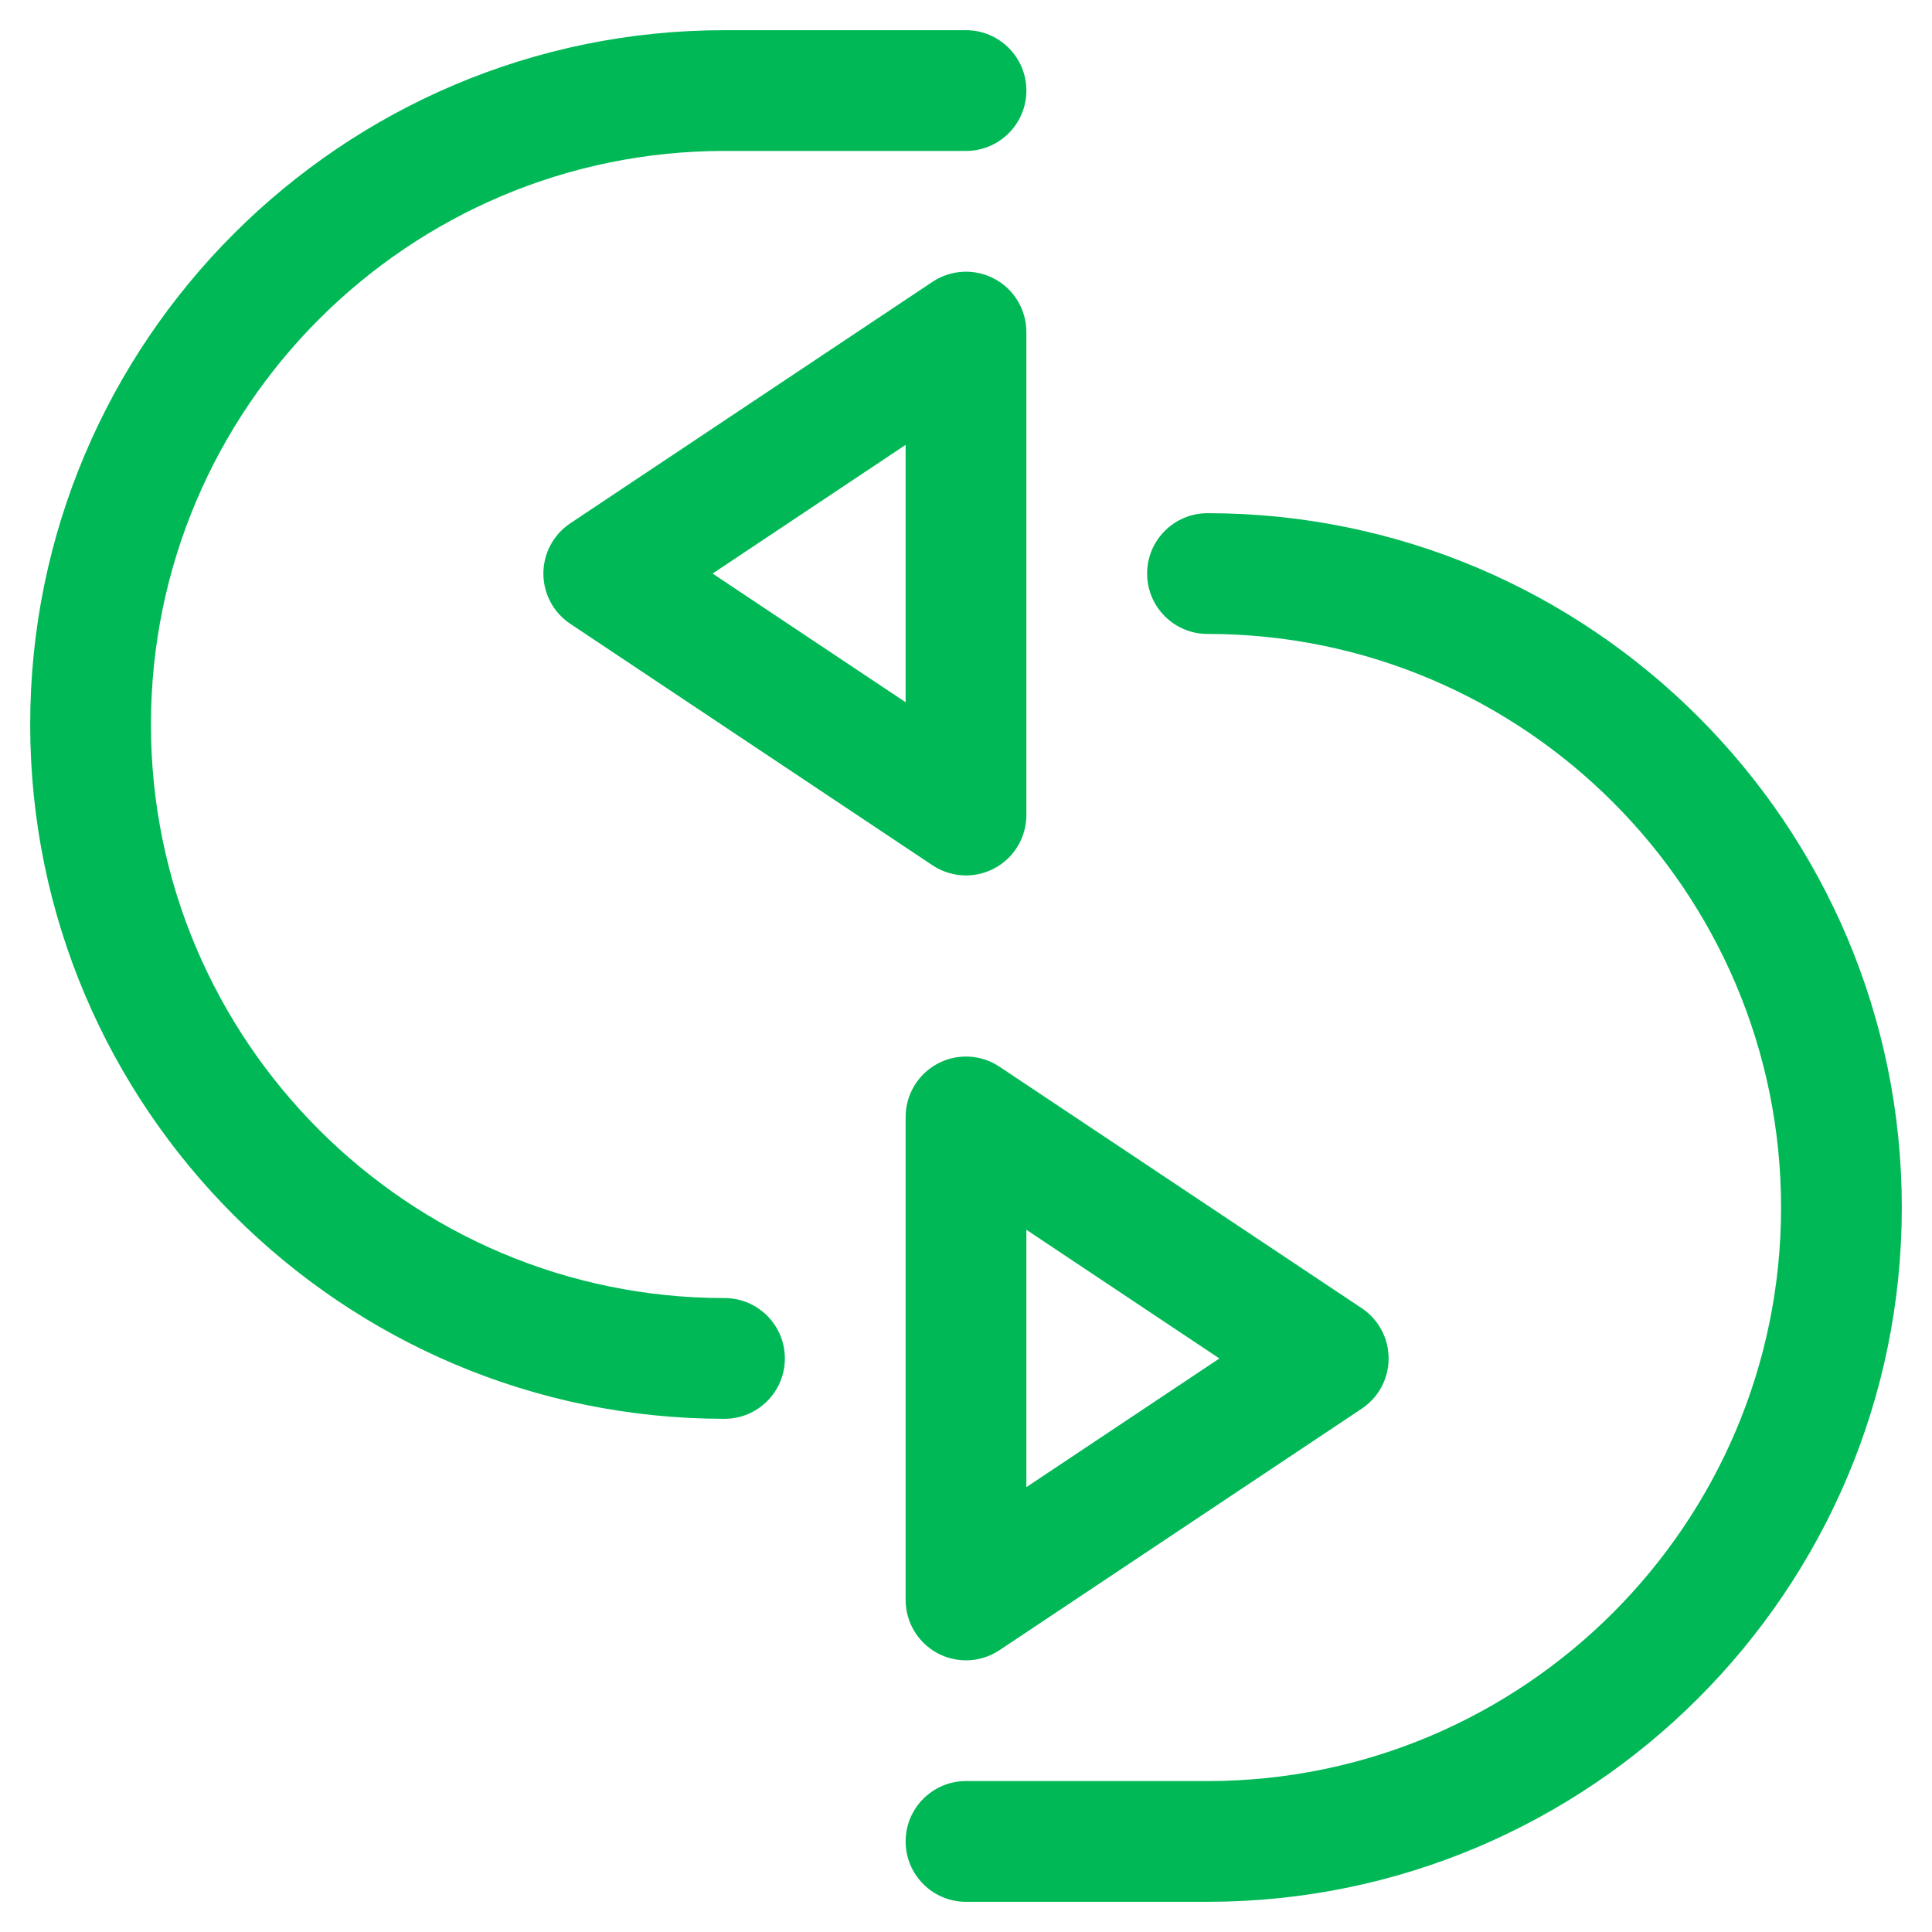
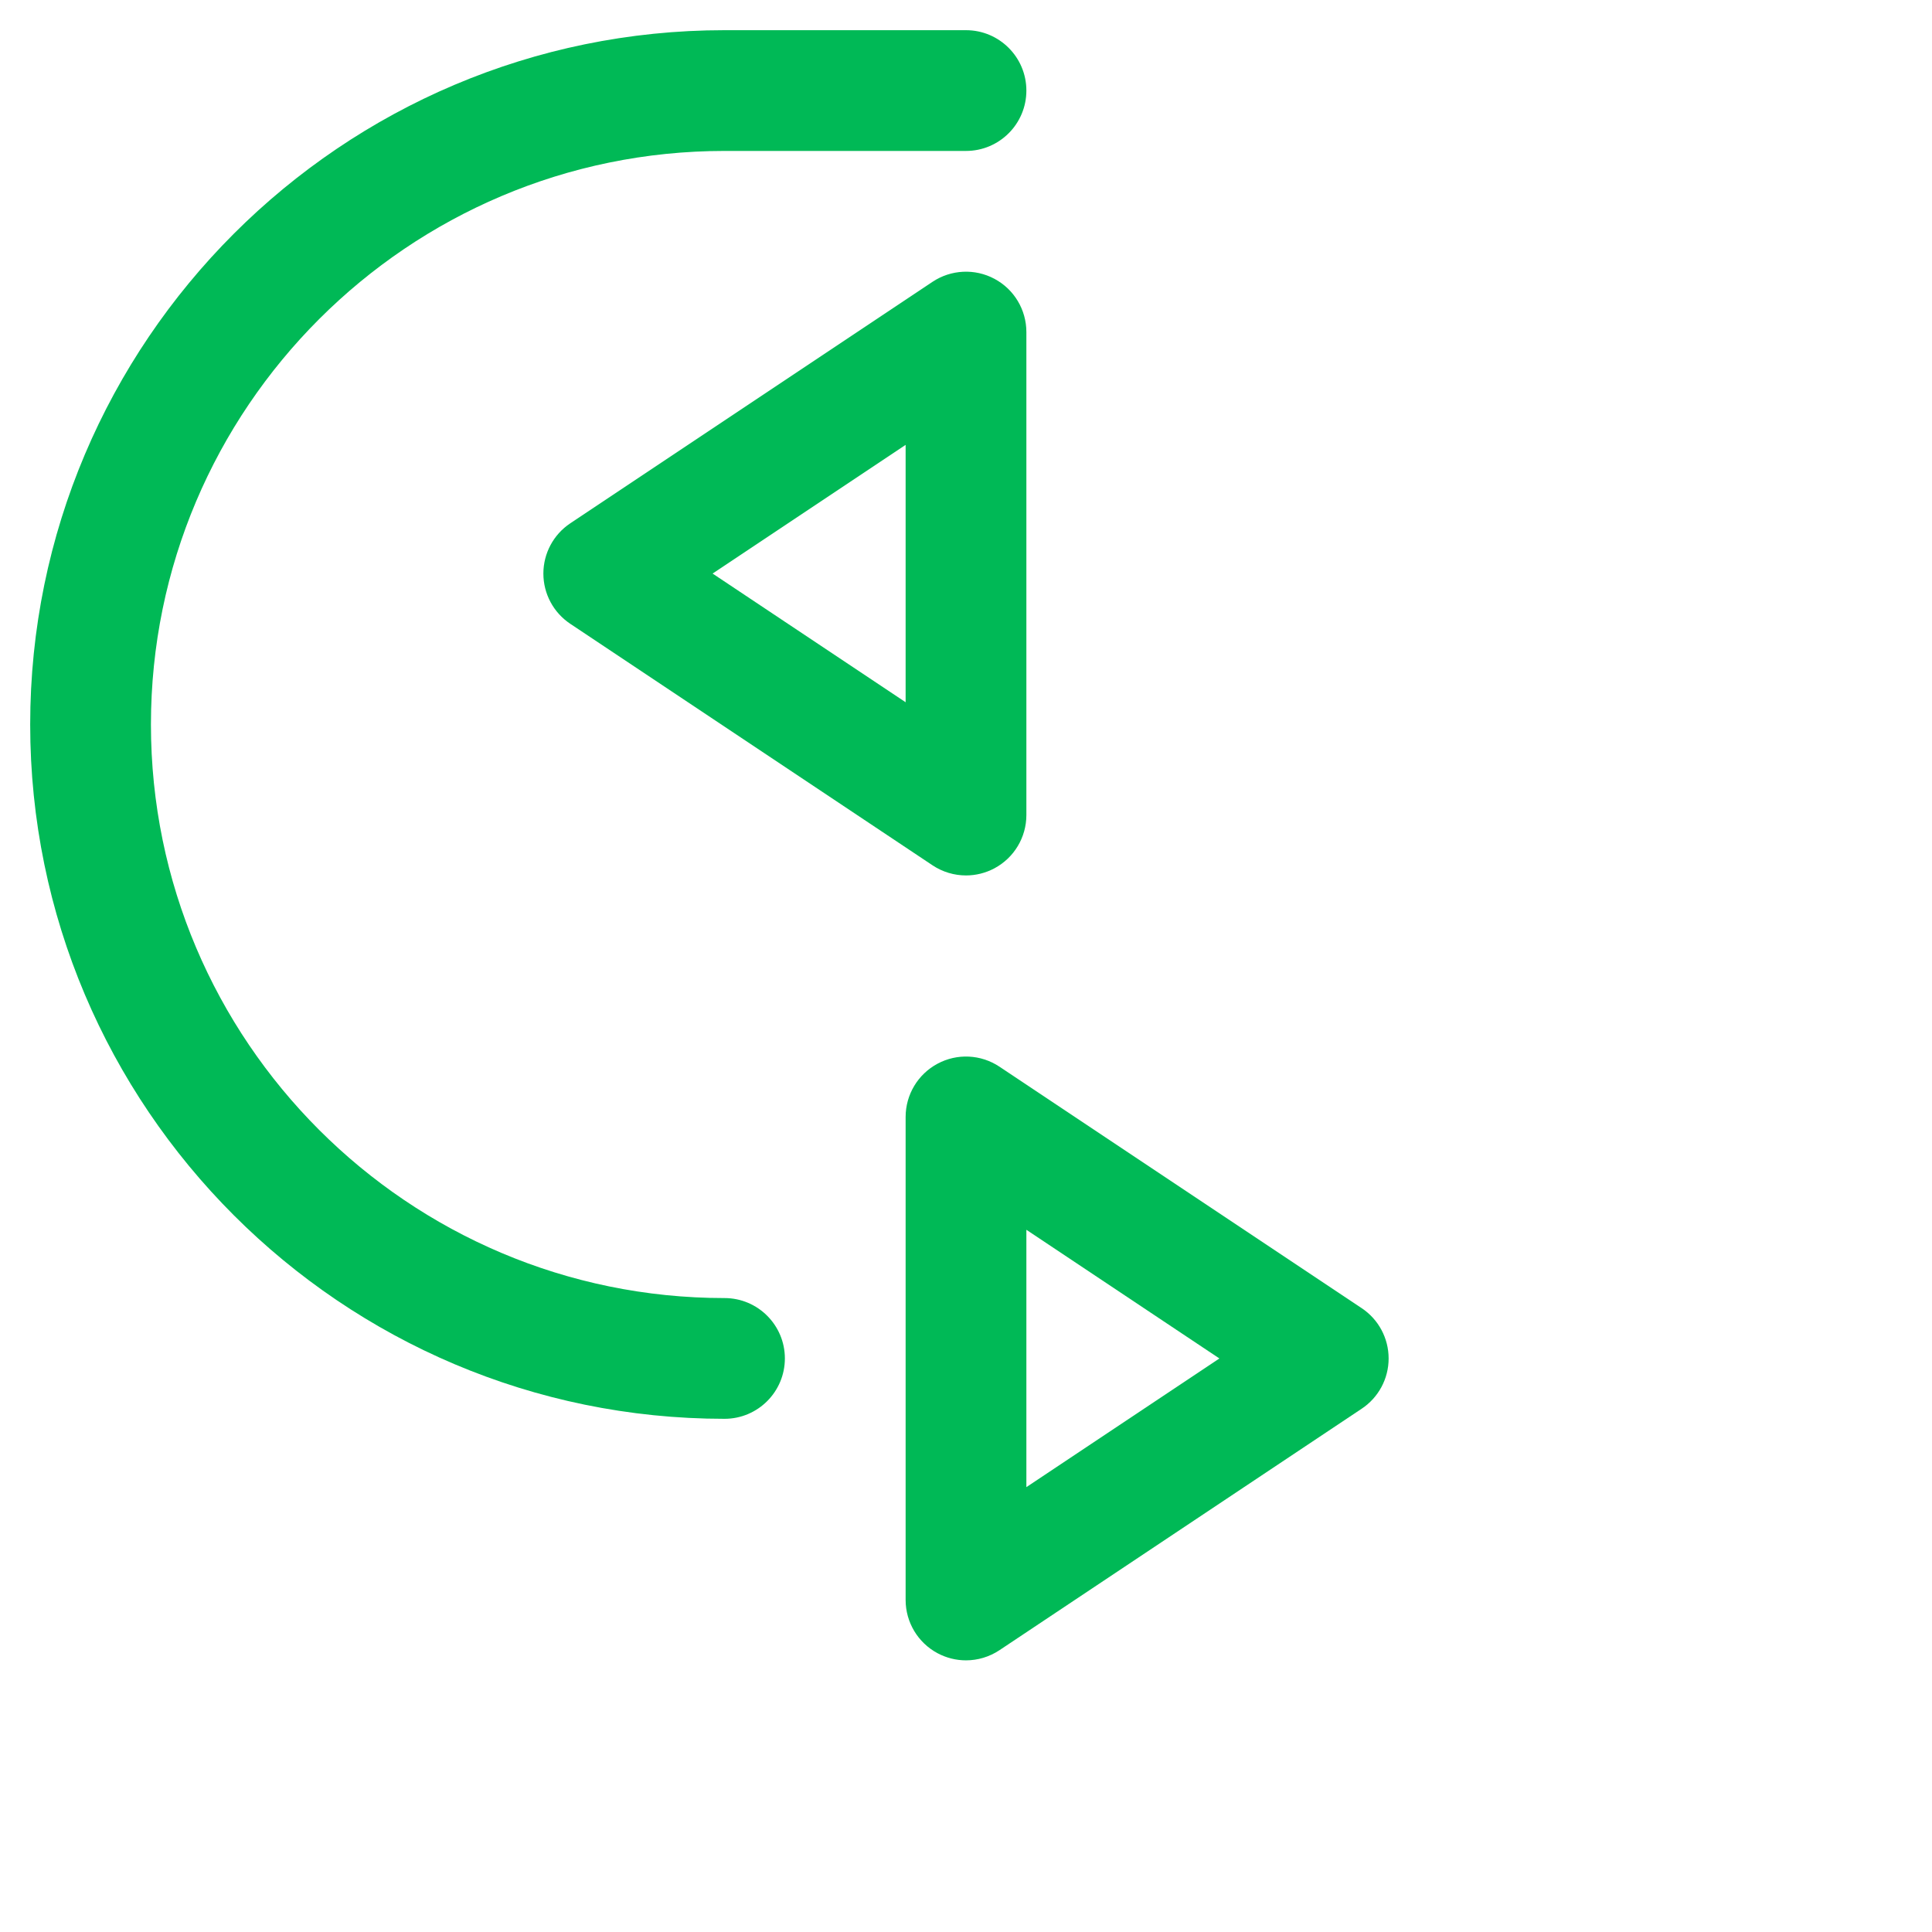
<svg xmlns="http://www.w3.org/2000/svg" width="56" height="56" viewBox="0 0 56 56" fill="none">
  <g clip-path="url(#clip0_1355_3932)">
    <path d="M21 37.625C11.833 37.625 4.375 30.167 4.375 21C4.375 11.833 11.833 4.375 21 4.375H28C28.966 4.375 29.75 3.591 29.75 2.625C29.75 1.659 28.966 0.875 28 0.875H21C9.903 0.875 0.875 9.903 0.875 21C0.875 32.097 9.903 41.125 21 41.125C21.966 41.125 22.75 40.341 22.75 39.375C22.75 38.409 21.966 37.625 21 37.625Z" fill="#00B956" />
    <path d="M27.175 47.919C27.433 48.057 27.717 48.126 28 48.126C28.339 48.126 28.678 48.026 28.971 47.831L39.471 40.831C39.958 40.507 40.25 39.961 40.25 39.376C40.25 38.79 39.958 38.244 39.471 37.919L28.971 30.919C28.432 30.56 27.742 30.527 27.175 30.832C26.605 31.137 26.25 31.73 26.25 32.376V46.376C26.25 47.021 26.605 47.614 27.175 47.919ZM29.75 35.646L35.345 39.376L29.75 43.105V35.646Z" fill="#00B956" />
-     <path d="M35 14.875C34.034 14.875 33.25 15.659 33.25 16.625C33.25 17.591 34.034 18.375 35 18.375C44.167 18.375 51.625 25.833 51.625 35C51.625 44.167 44.167 51.625 35 51.625H28C27.034 51.625 26.25 52.409 26.25 53.375C26.25 54.341 27.034 55.125 28 55.125H35C46.097 55.125 55.125 46.097 55.125 35C55.125 23.903 46.097 14.875 35 14.875Z" fill="#00B956" />
    <path d="M28 25.375C28.283 25.375 28.567 25.306 28.825 25.168C29.395 24.863 29.75 24.27 29.75 23.625V9.625C29.75 8.979 29.395 8.386 28.825 8.082C28.258 7.778 27.566 7.811 27.029 8.169L16.529 15.169C16.042 15.494 15.75 16.04 15.75 16.625C15.75 17.21 16.042 17.756 16.529 18.081L27.029 25.081C27.322 25.276 27.661 25.375 28 25.375ZM26.25 20.355L20.655 16.625L26.25 12.895V20.355Z" fill="#00B956" />
  </g>
  <defs>
    <clipPath id="clip0_1355_3932">
      <rect width="56" height="56" fill="white" />
    </clipPath>
  </defs>
</svg>